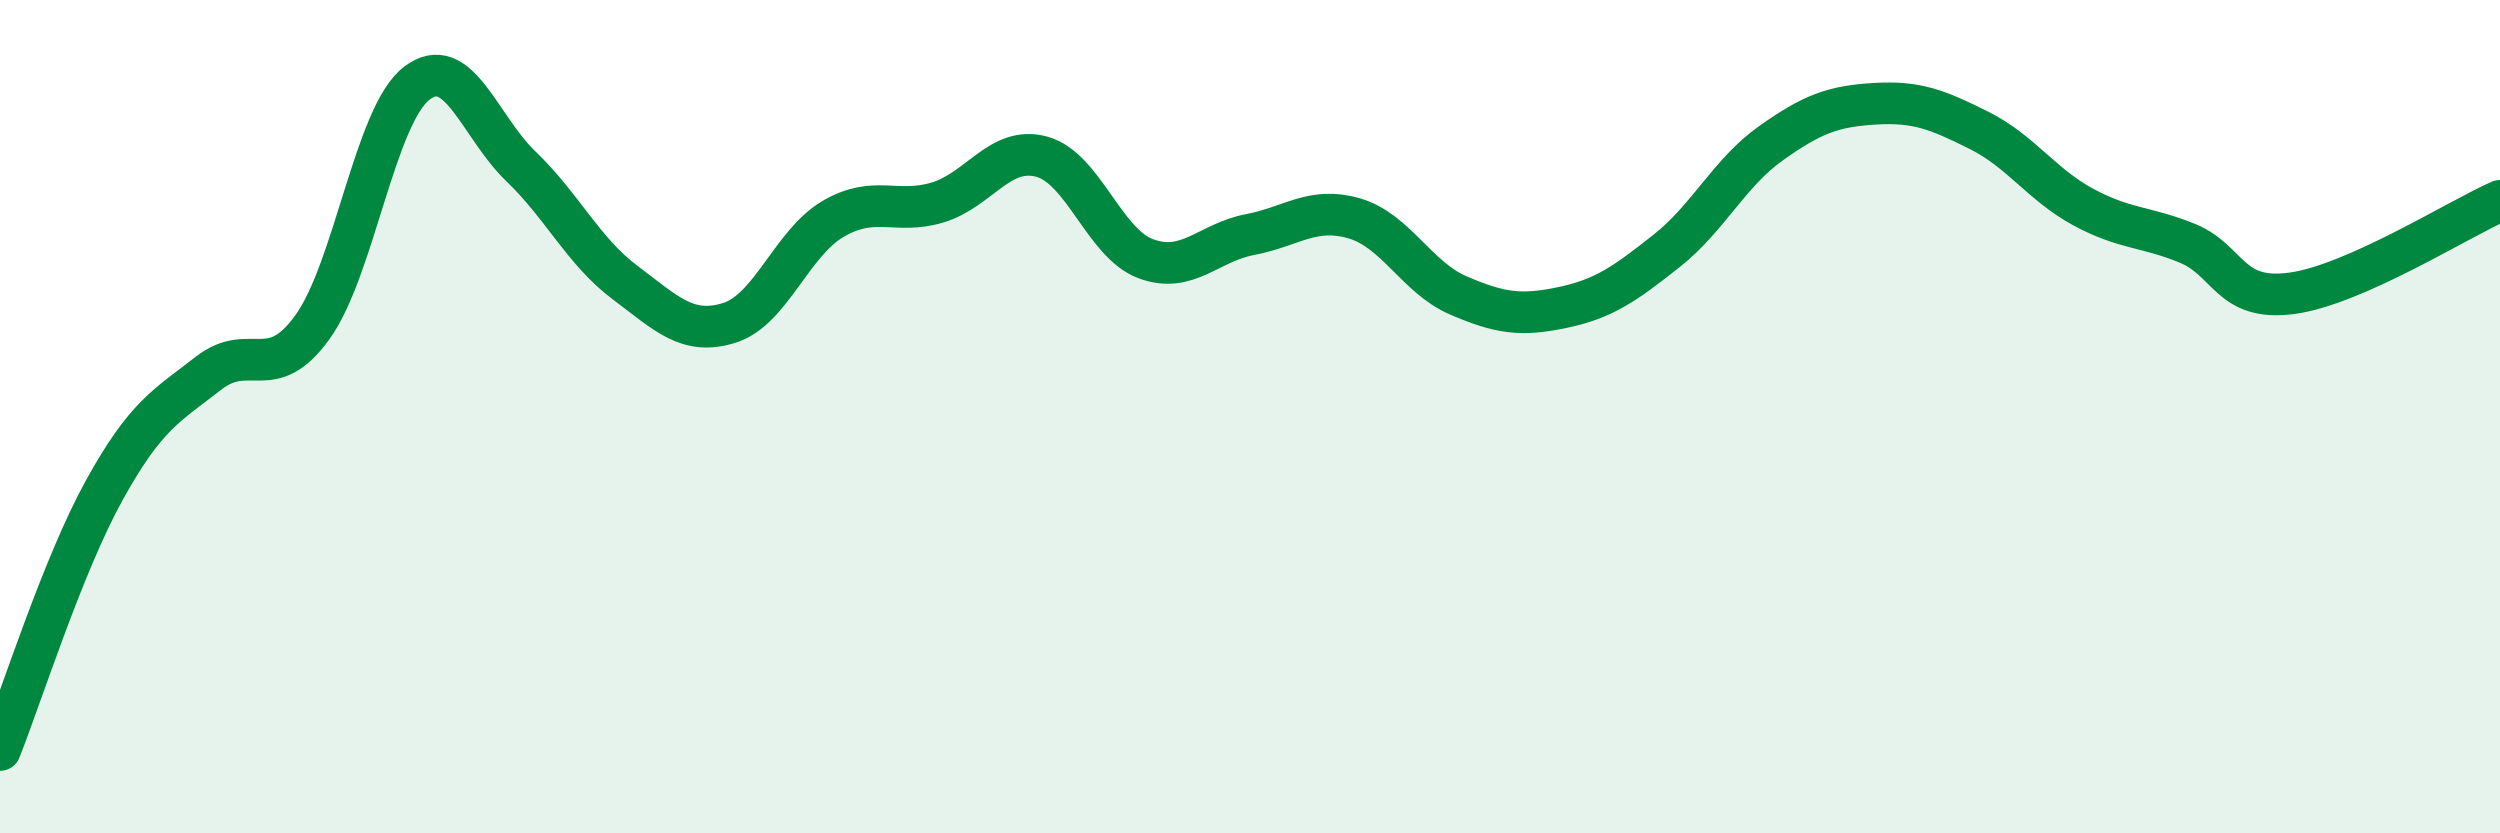
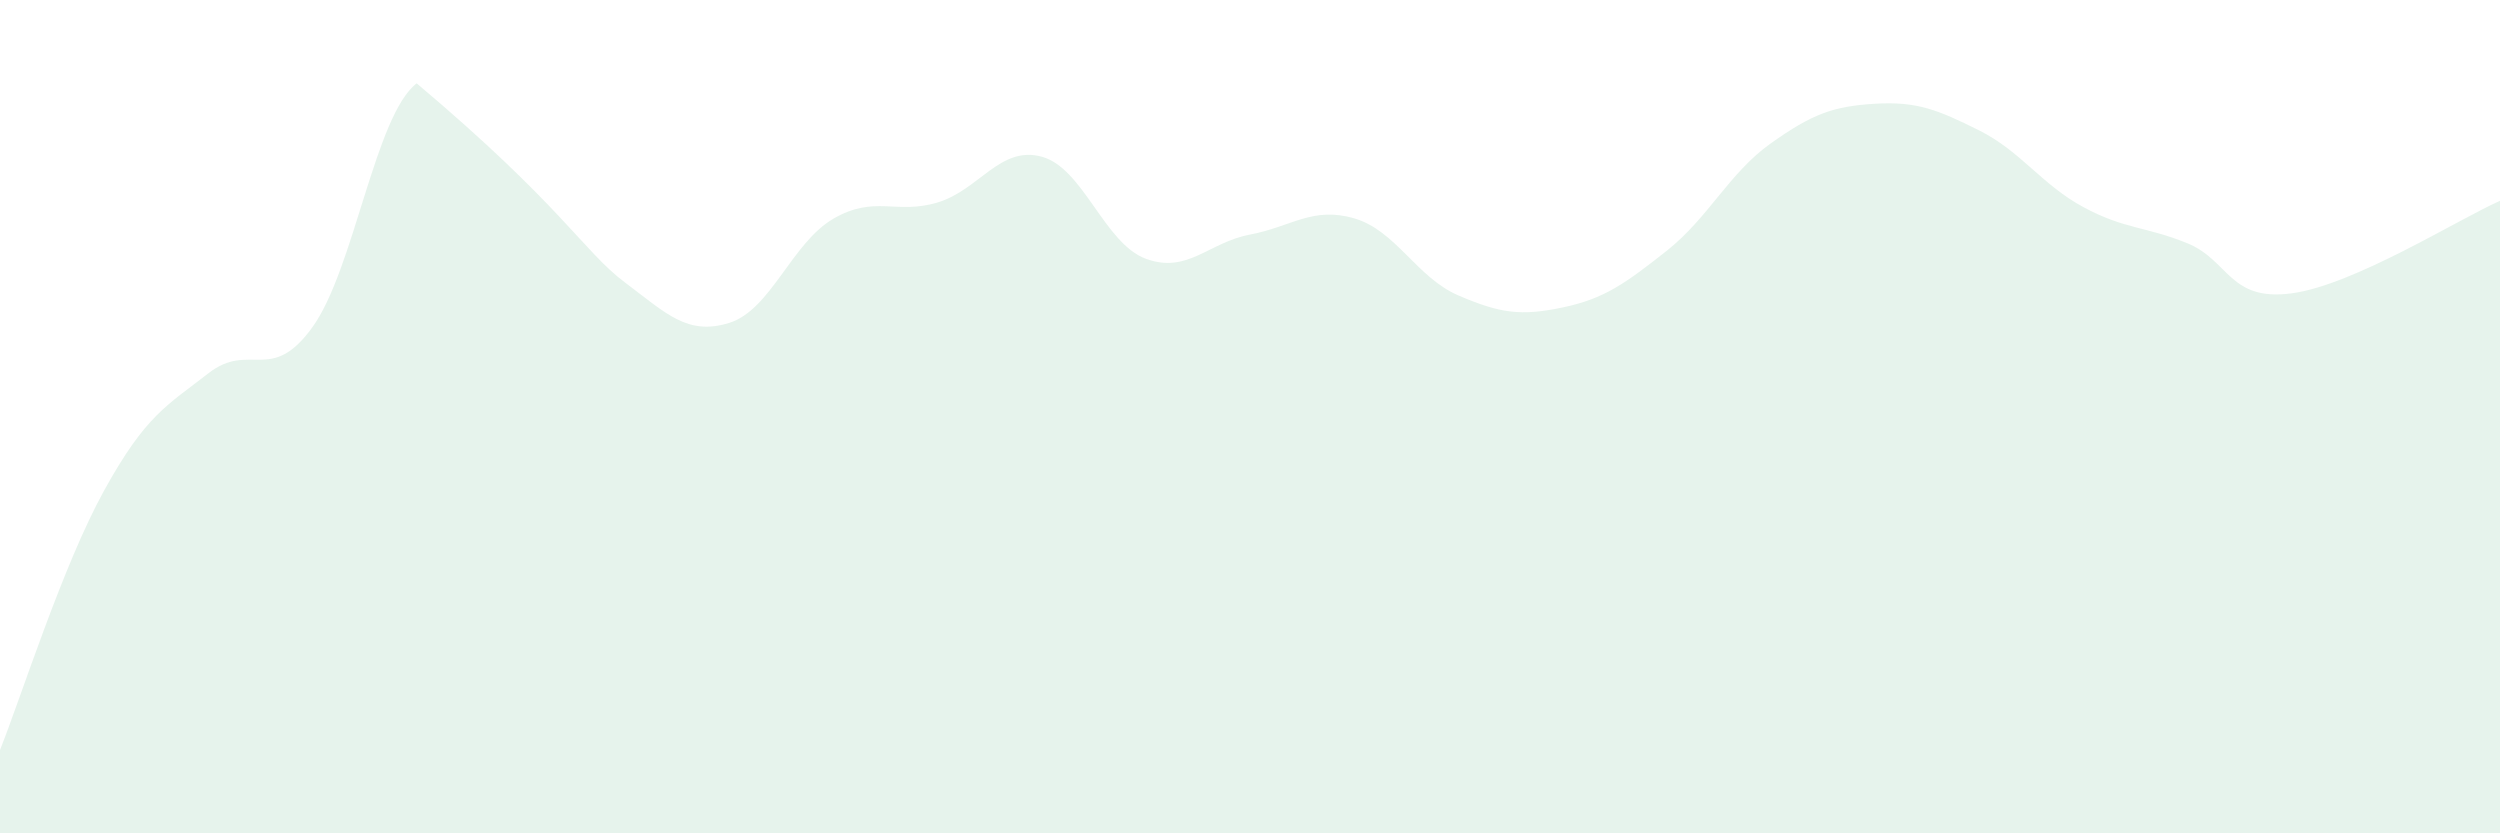
<svg xmlns="http://www.w3.org/2000/svg" width="60" height="20" viewBox="0 0 60 20">
-   <path d="M 0,18 C 0.5,16.75 1.5,13.58 2.5,11.77 C 3.5,9.96 4,9.74 5,8.96 C 6,8.18 6.5,9.24 7.5,7.85 C 8.5,6.46 9,2.77 10,2 C 11,1.23 11.5,3.03 12.5,3.99 C 13.5,4.95 14,6.03 15,6.78 C 16,7.53 16.5,8.06 17.5,7.75 C 18.5,7.44 19,5.83 20,5.25 C 21,4.67 21.5,5.16 22.5,4.86 C 23.5,4.56 24,3.49 25,3.76 C 26,4.03 26.5,5.84 27.5,6.21 C 28.5,6.58 29,5.82 30,5.63 C 31,5.44 31.5,4.95 32.5,5.24 C 33.5,5.53 34,6.66 35,7.09 C 36,7.52 36.5,7.59 37.5,7.38 C 38.5,7.17 39,6.81 40,6.02 C 41,5.23 41.5,4.15 42.5,3.44 C 43.5,2.73 44,2.55 45,2.49 C 46,2.43 46.5,2.63 47.5,3.13 C 48.5,3.63 49,4.43 50,4.97 C 51,5.51 51.5,5.43 52.5,5.84 C 53.5,6.25 53.5,7.24 55,7.04 C 56.5,6.84 59,5.26 60,4.82L60 20L0 20Z" fill="#008740" opacity="0.1" stroke-linecap="round" stroke-linejoin="round" />
-   <path d="M 0,18 C 0.5,16.75 1.5,13.58 2.5,11.77 C 3.5,9.96 4,9.74 5,8.96 C 6,8.18 6.5,9.24 7.5,7.85 C 8.5,6.46 9,2.77 10,2 C 11,1.23 11.5,3.03 12.5,3.99 C 13.5,4.95 14,6.03 15,6.78 C 16,7.53 16.5,8.06 17.5,7.75 C 18.5,7.44 19,5.83 20,5.25 C 21,4.67 21.5,5.16 22.5,4.86 C 23.5,4.56 24,3.49 25,3.76 C 26,4.03 26.5,5.84 27.5,6.21 C 28.5,6.58 29,5.82 30,5.63 C 31,5.44 31.5,4.95 32.5,5.24 C 33.5,5.53 34,6.66 35,7.09 C 36,7.52 36.5,7.59 37.5,7.38 C 38.5,7.17 39,6.81 40,6.02 C 41,5.23 41.5,4.15 42.5,3.44 C 43.5,2.73 44,2.55 45,2.49 C 46,2.43 46.5,2.63 47.5,3.13 C 48.5,3.63 49,4.43 50,4.97 C 51,5.51 51.5,5.43 52.5,5.84 C 53.5,6.25 53.5,7.24 55,7.04 C 56.5,6.84 59,5.26 60,4.82" stroke="#008740" stroke-width="1" fill="none" stroke-linecap="round" stroke-linejoin="round" />
+   <path d="M 0,18 C 0.5,16.75 1.5,13.58 2.5,11.77 C 3.5,9.96 4,9.74 5,8.96 C 6,8.18 6.5,9.24 7.5,7.85 C 8.5,6.46 9,2.77 10,2 C 13.5,4.95 14,6.03 15,6.78 C 16,7.53 16.5,8.06 17.5,7.75 C 18.5,7.44 19,5.83 20,5.25 C 21,4.67 21.5,5.16 22.5,4.86 C 23.5,4.56 24,3.49 25,3.76 C 26,4.03 26.5,5.84 27.5,6.21 C 28.5,6.58 29,5.82 30,5.63 C 31,5.44 31.5,4.95 32.5,5.24 C 33.5,5.53 34,6.66 35,7.09 C 36,7.52 36.5,7.59 37.5,7.38 C 38.5,7.17 39,6.81 40,6.02 C 41,5.23 41.5,4.15 42.5,3.44 C 43.5,2.73 44,2.55 45,2.49 C 46,2.43 46.5,2.63 47.5,3.13 C 48.5,3.63 49,4.43 50,4.97 C 51,5.51 51.5,5.43 52.5,5.84 C 53.5,6.25 53.5,7.24 55,7.04 C 56.5,6.84 59,5.26 60,4.82L60 20L0 20Z" fill="#008740" opacity="0.1" stroke-linecap="round" stroke-linejoin="round" />
</svg>